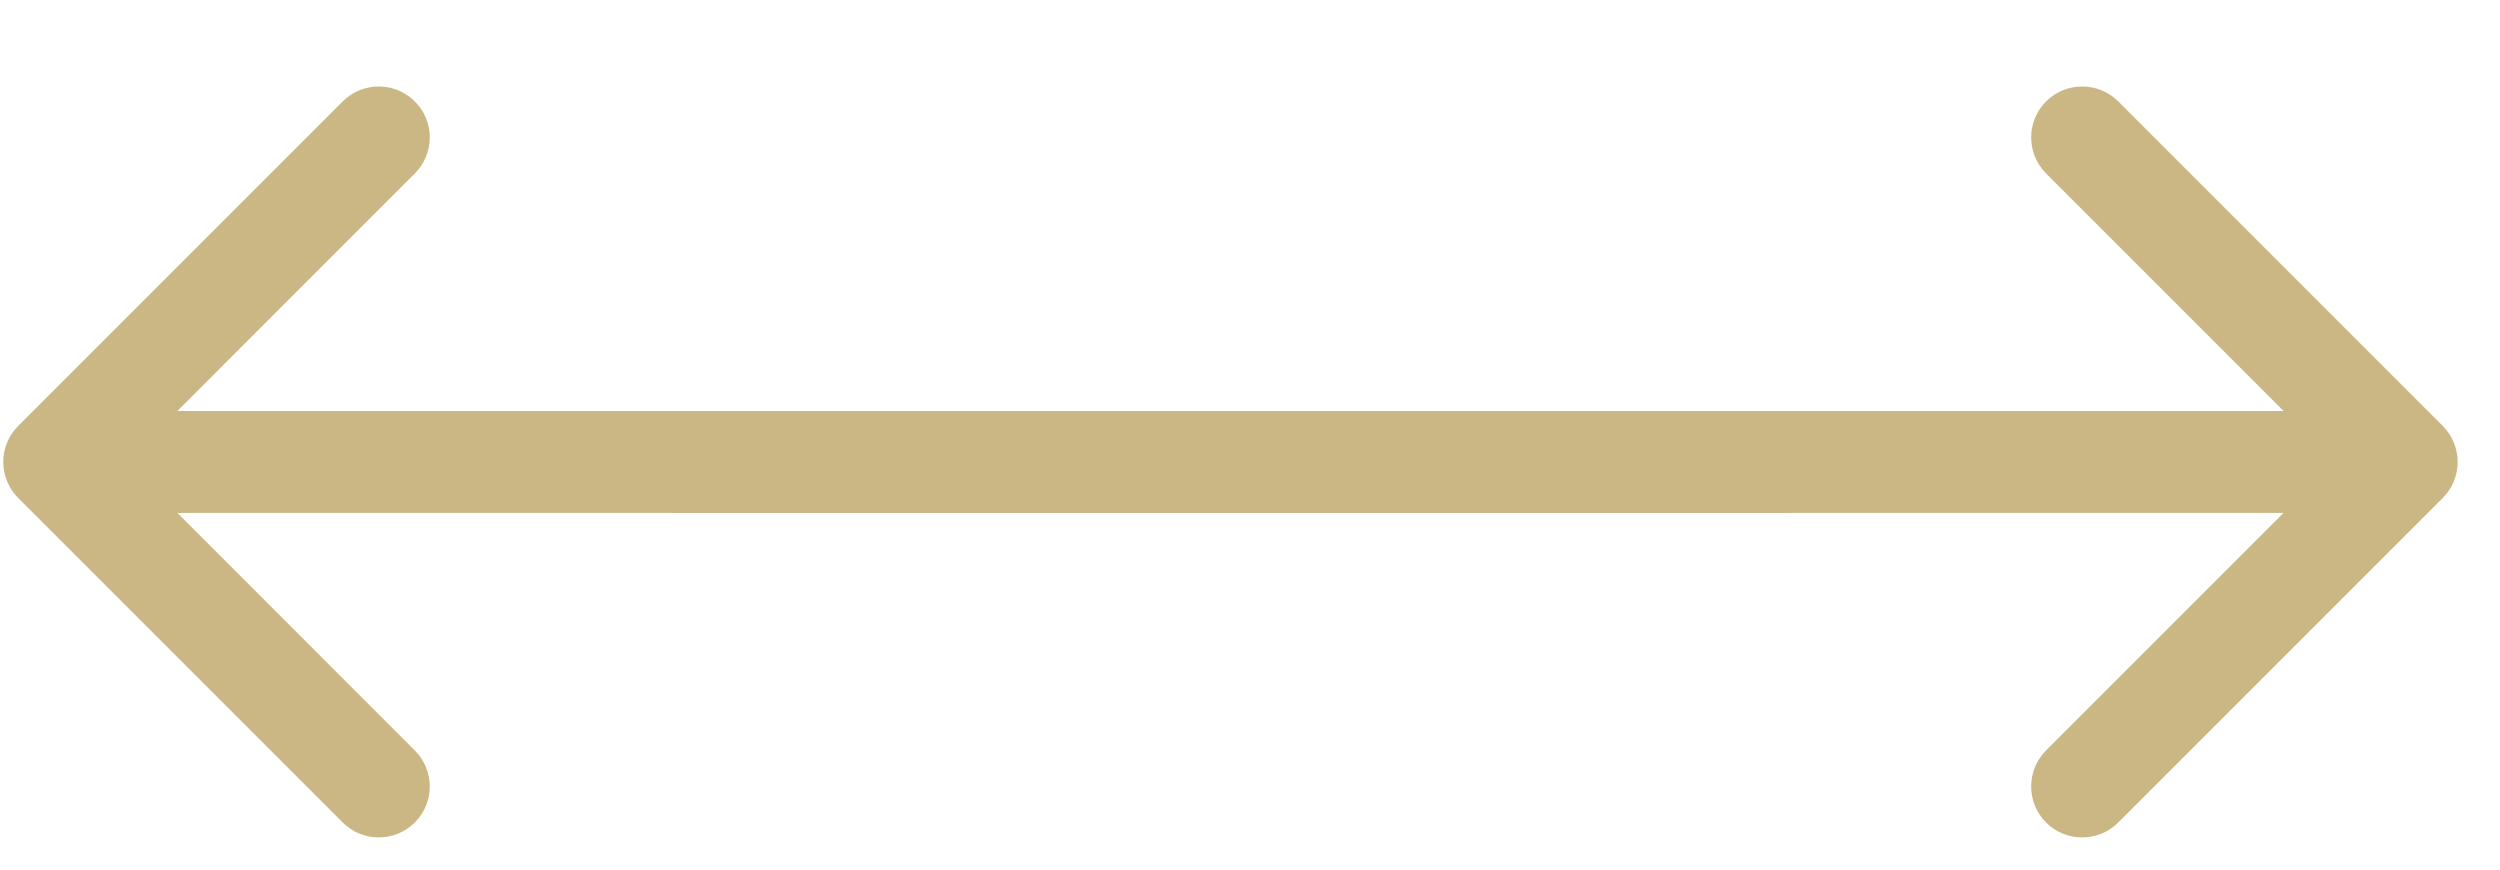
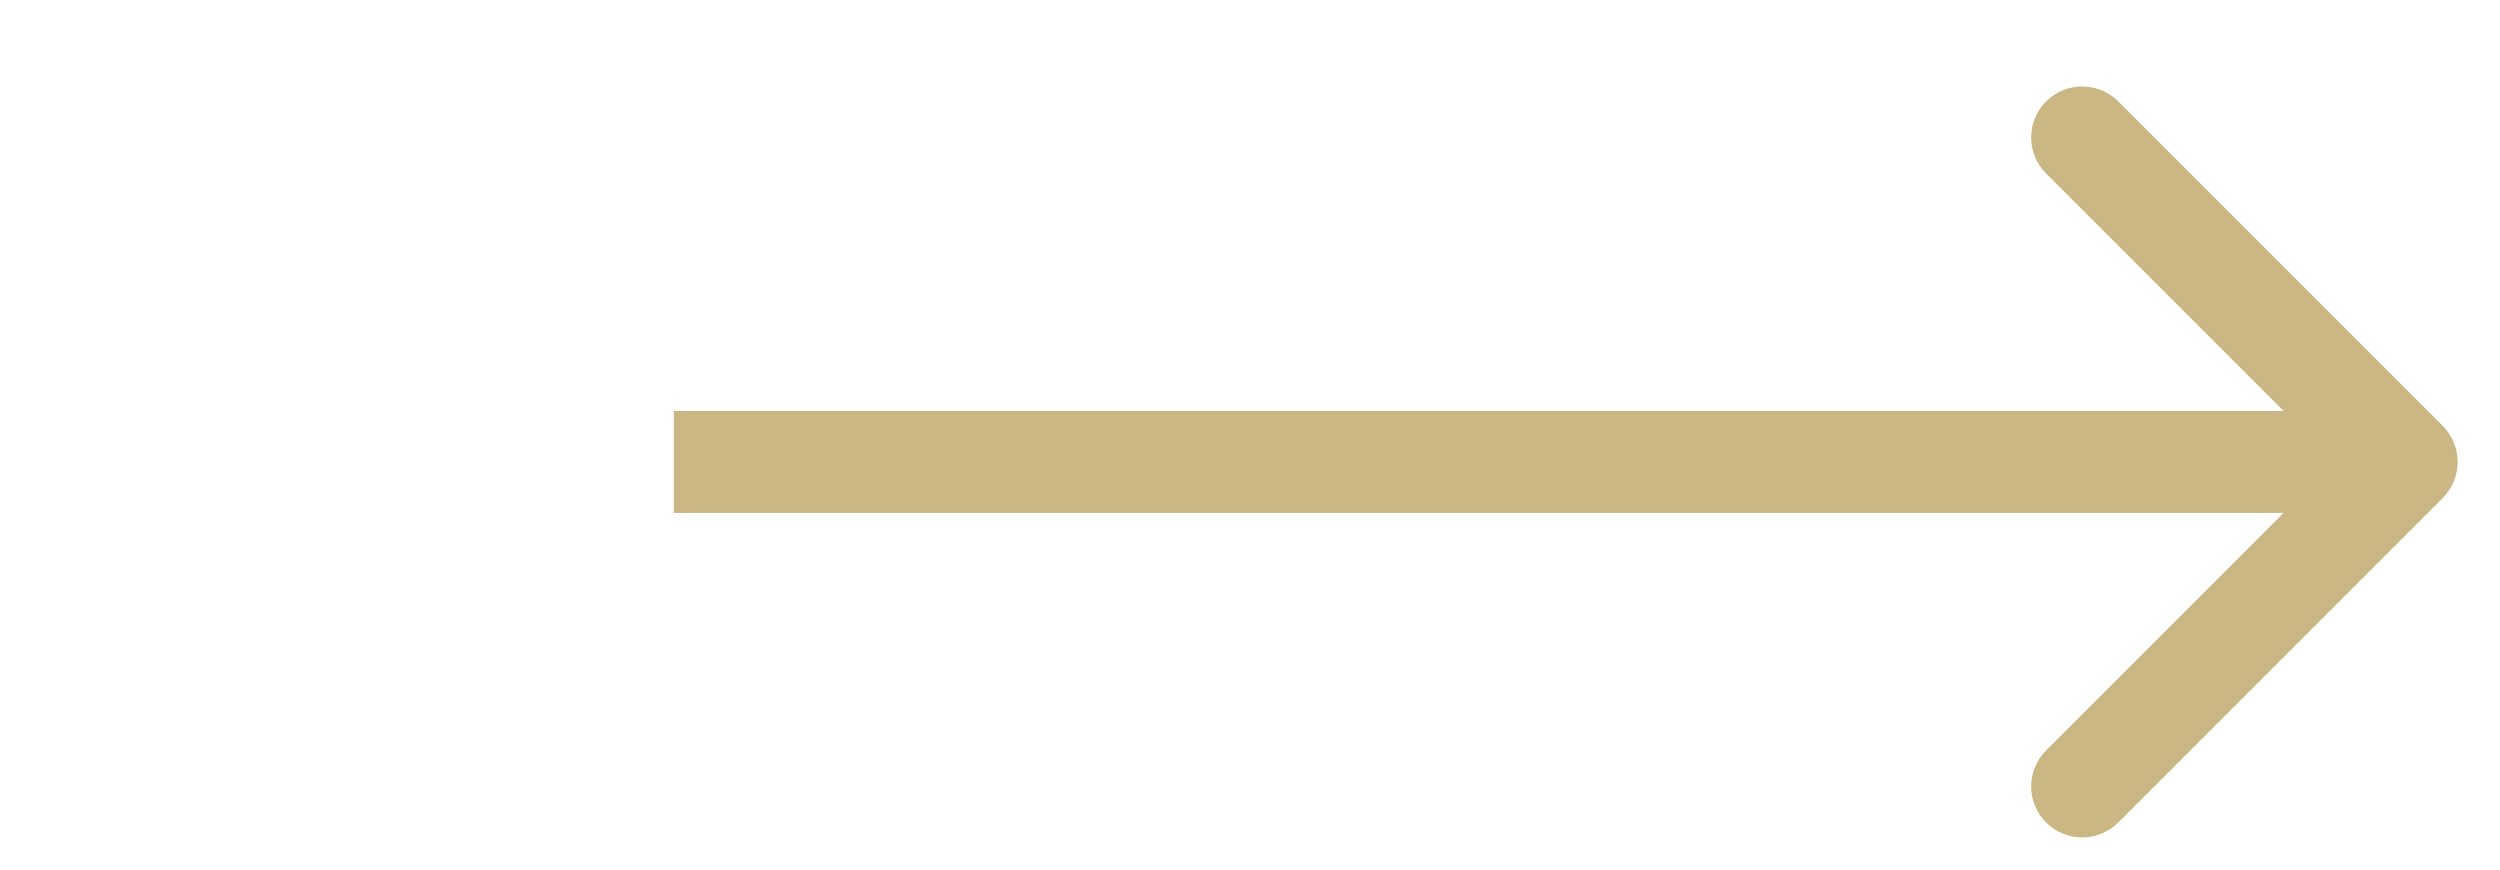
<svg xmlns="http://www.w3.org/2000/svg" width="23" height="8" viewBox="0 0 23 8" fill="none">
  <path d="M22.473 4.582C22.656 4.399 22.656 4.101 22.473 3.918L19.488 0.933C19.305 0.75 19.007 0.75 18.824 0.933C18.641 1.116 18.641 1.413 18.824 1.596L21.478 4.25L18.824 6.904C18.641 7.087 18.641 7.384 18.824 7.567C19.007 7.75 19.305 7.75 19.488 7.567L22.473 4.582ZM6.199 4.719H22.141V3.781H6.199V4.719Z" fill="#CBB784" />
-   <path d="M0.168 4.582C-0.016 4.399 -0.016 4.101 0.168 3.918L3.153 0.933C3.336 0.75 3.633 0.75 3.816 0.933C4 1.116 4 1.413 3.816 1.596L1.163 4.25L3.816 6.904C4 7.087 4 7.384 3.816 7.567C3.633 7.75 3.336 7.75 3.153 7.567L0.168 4.582ZM16.441 4.719H0.499V3.781H16.441V4.719Z" fill="#CBB784" />
</svg>